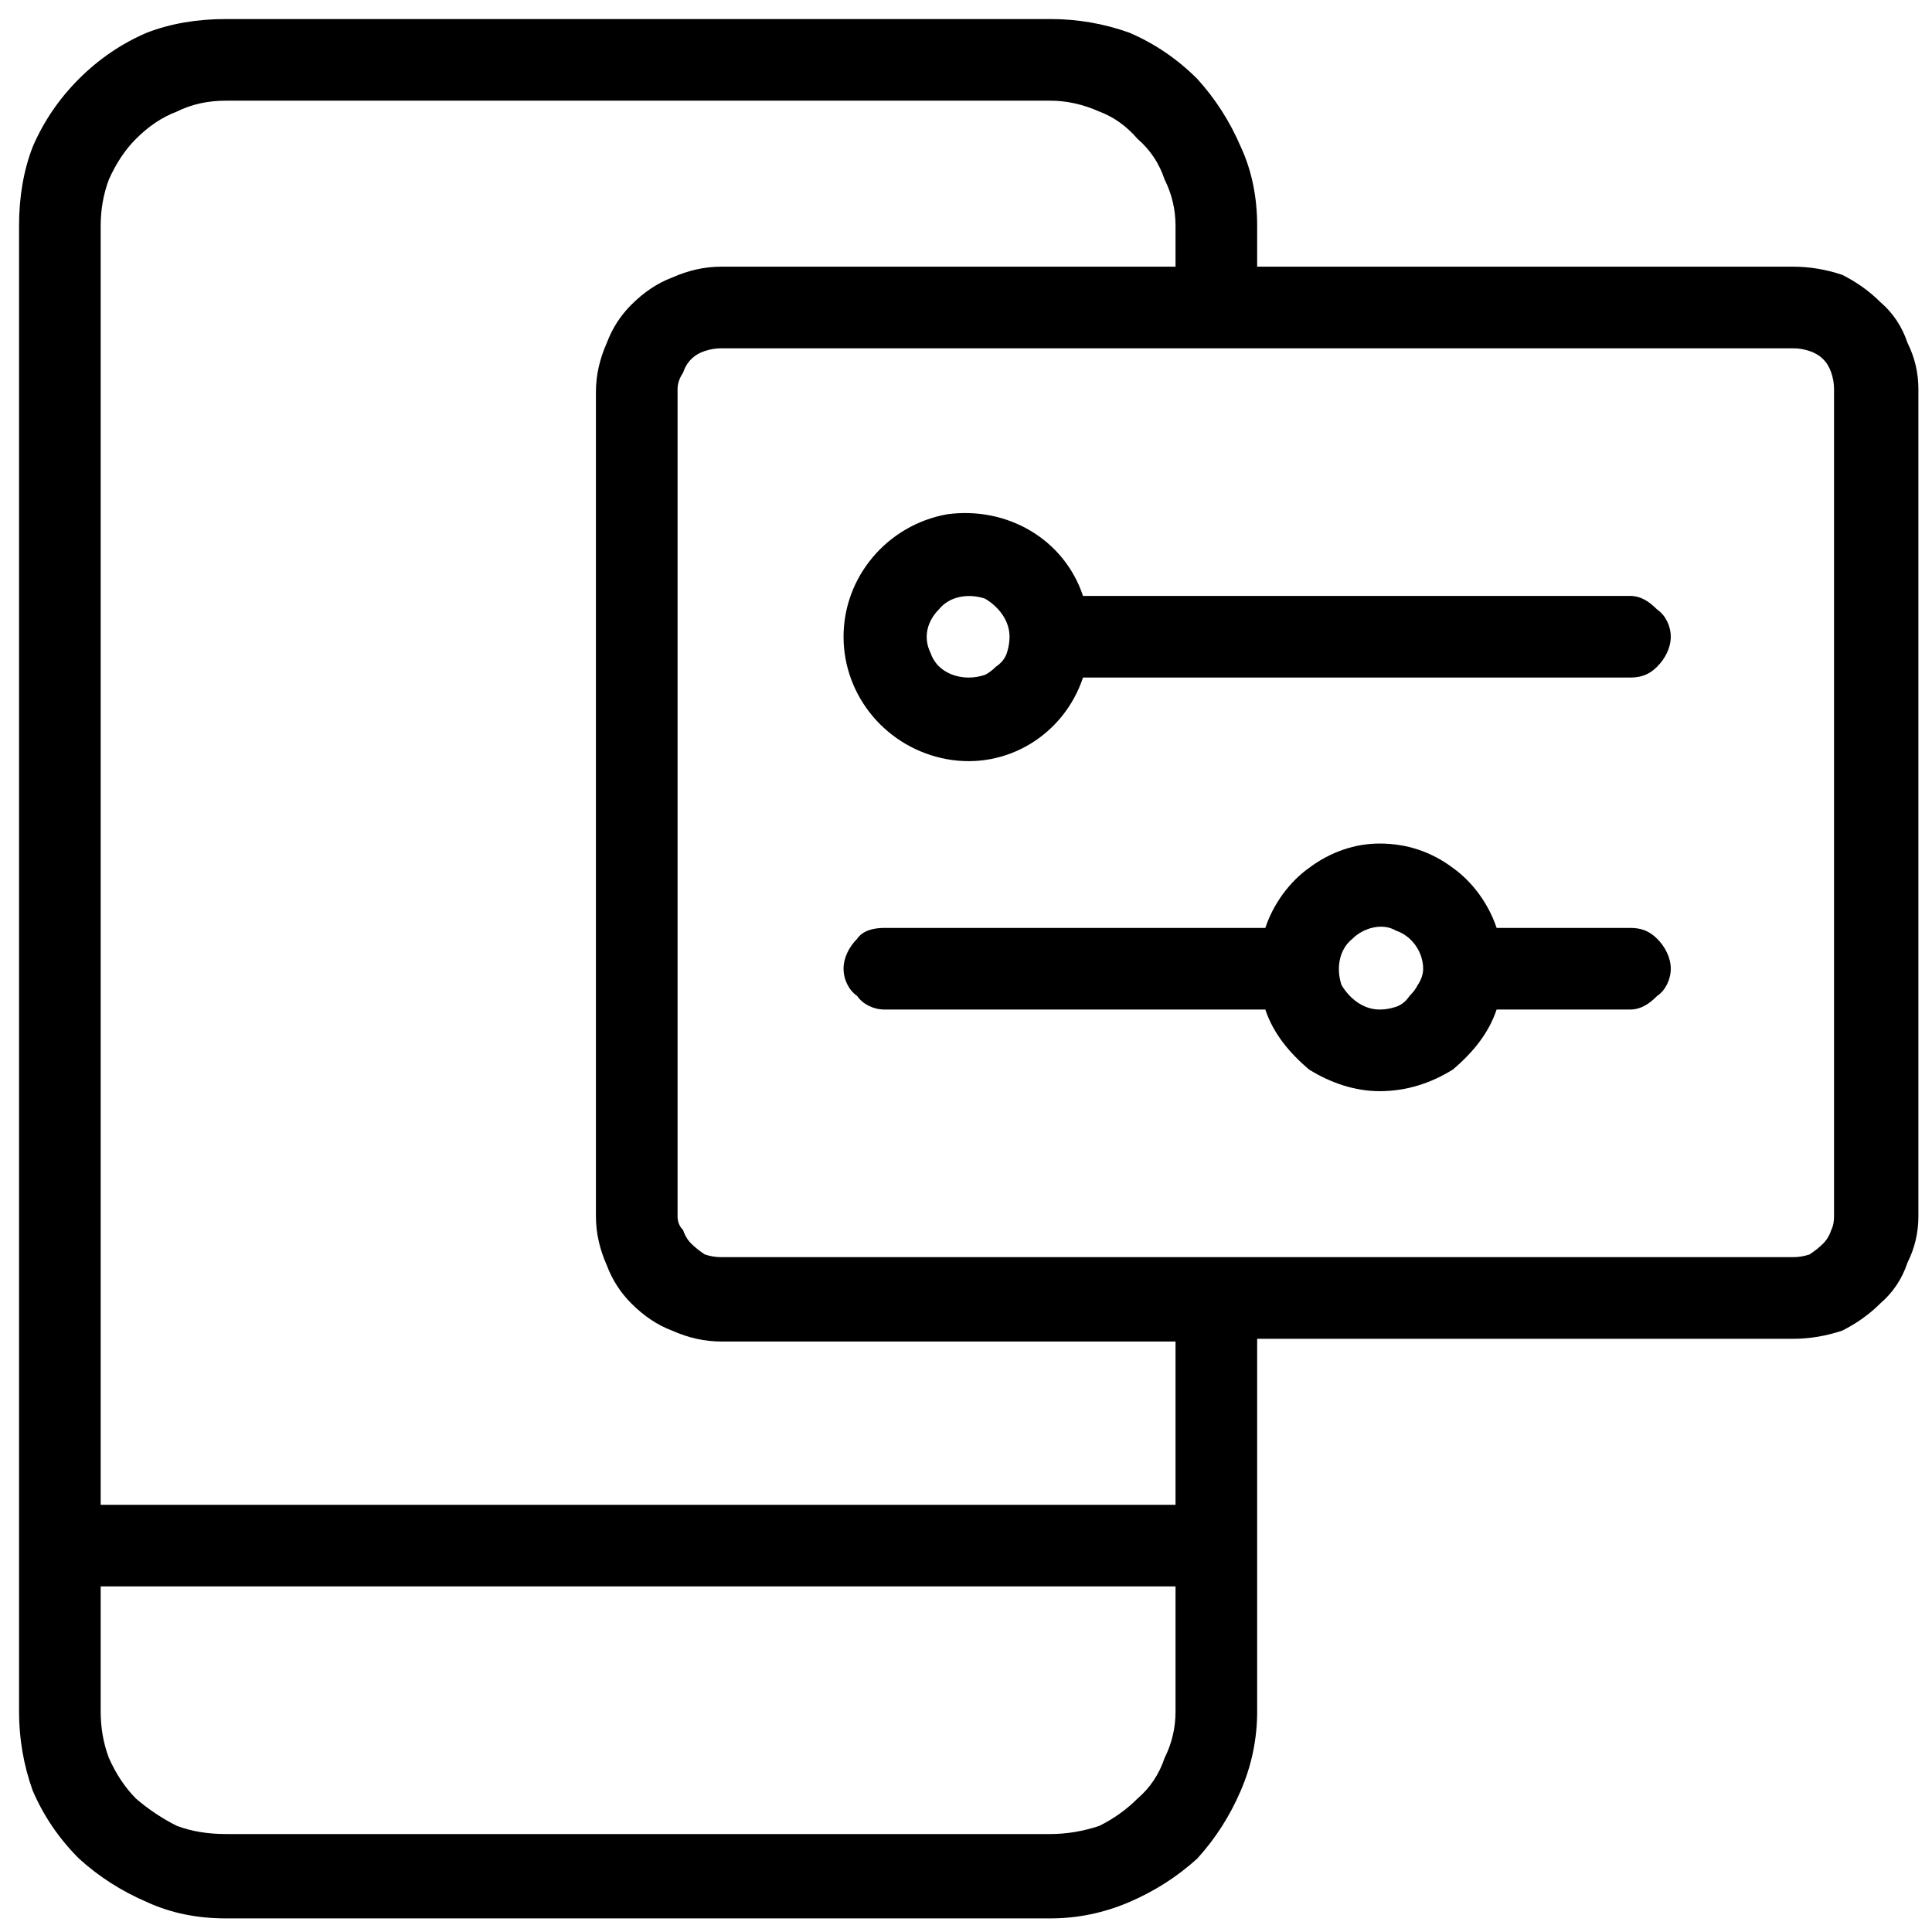
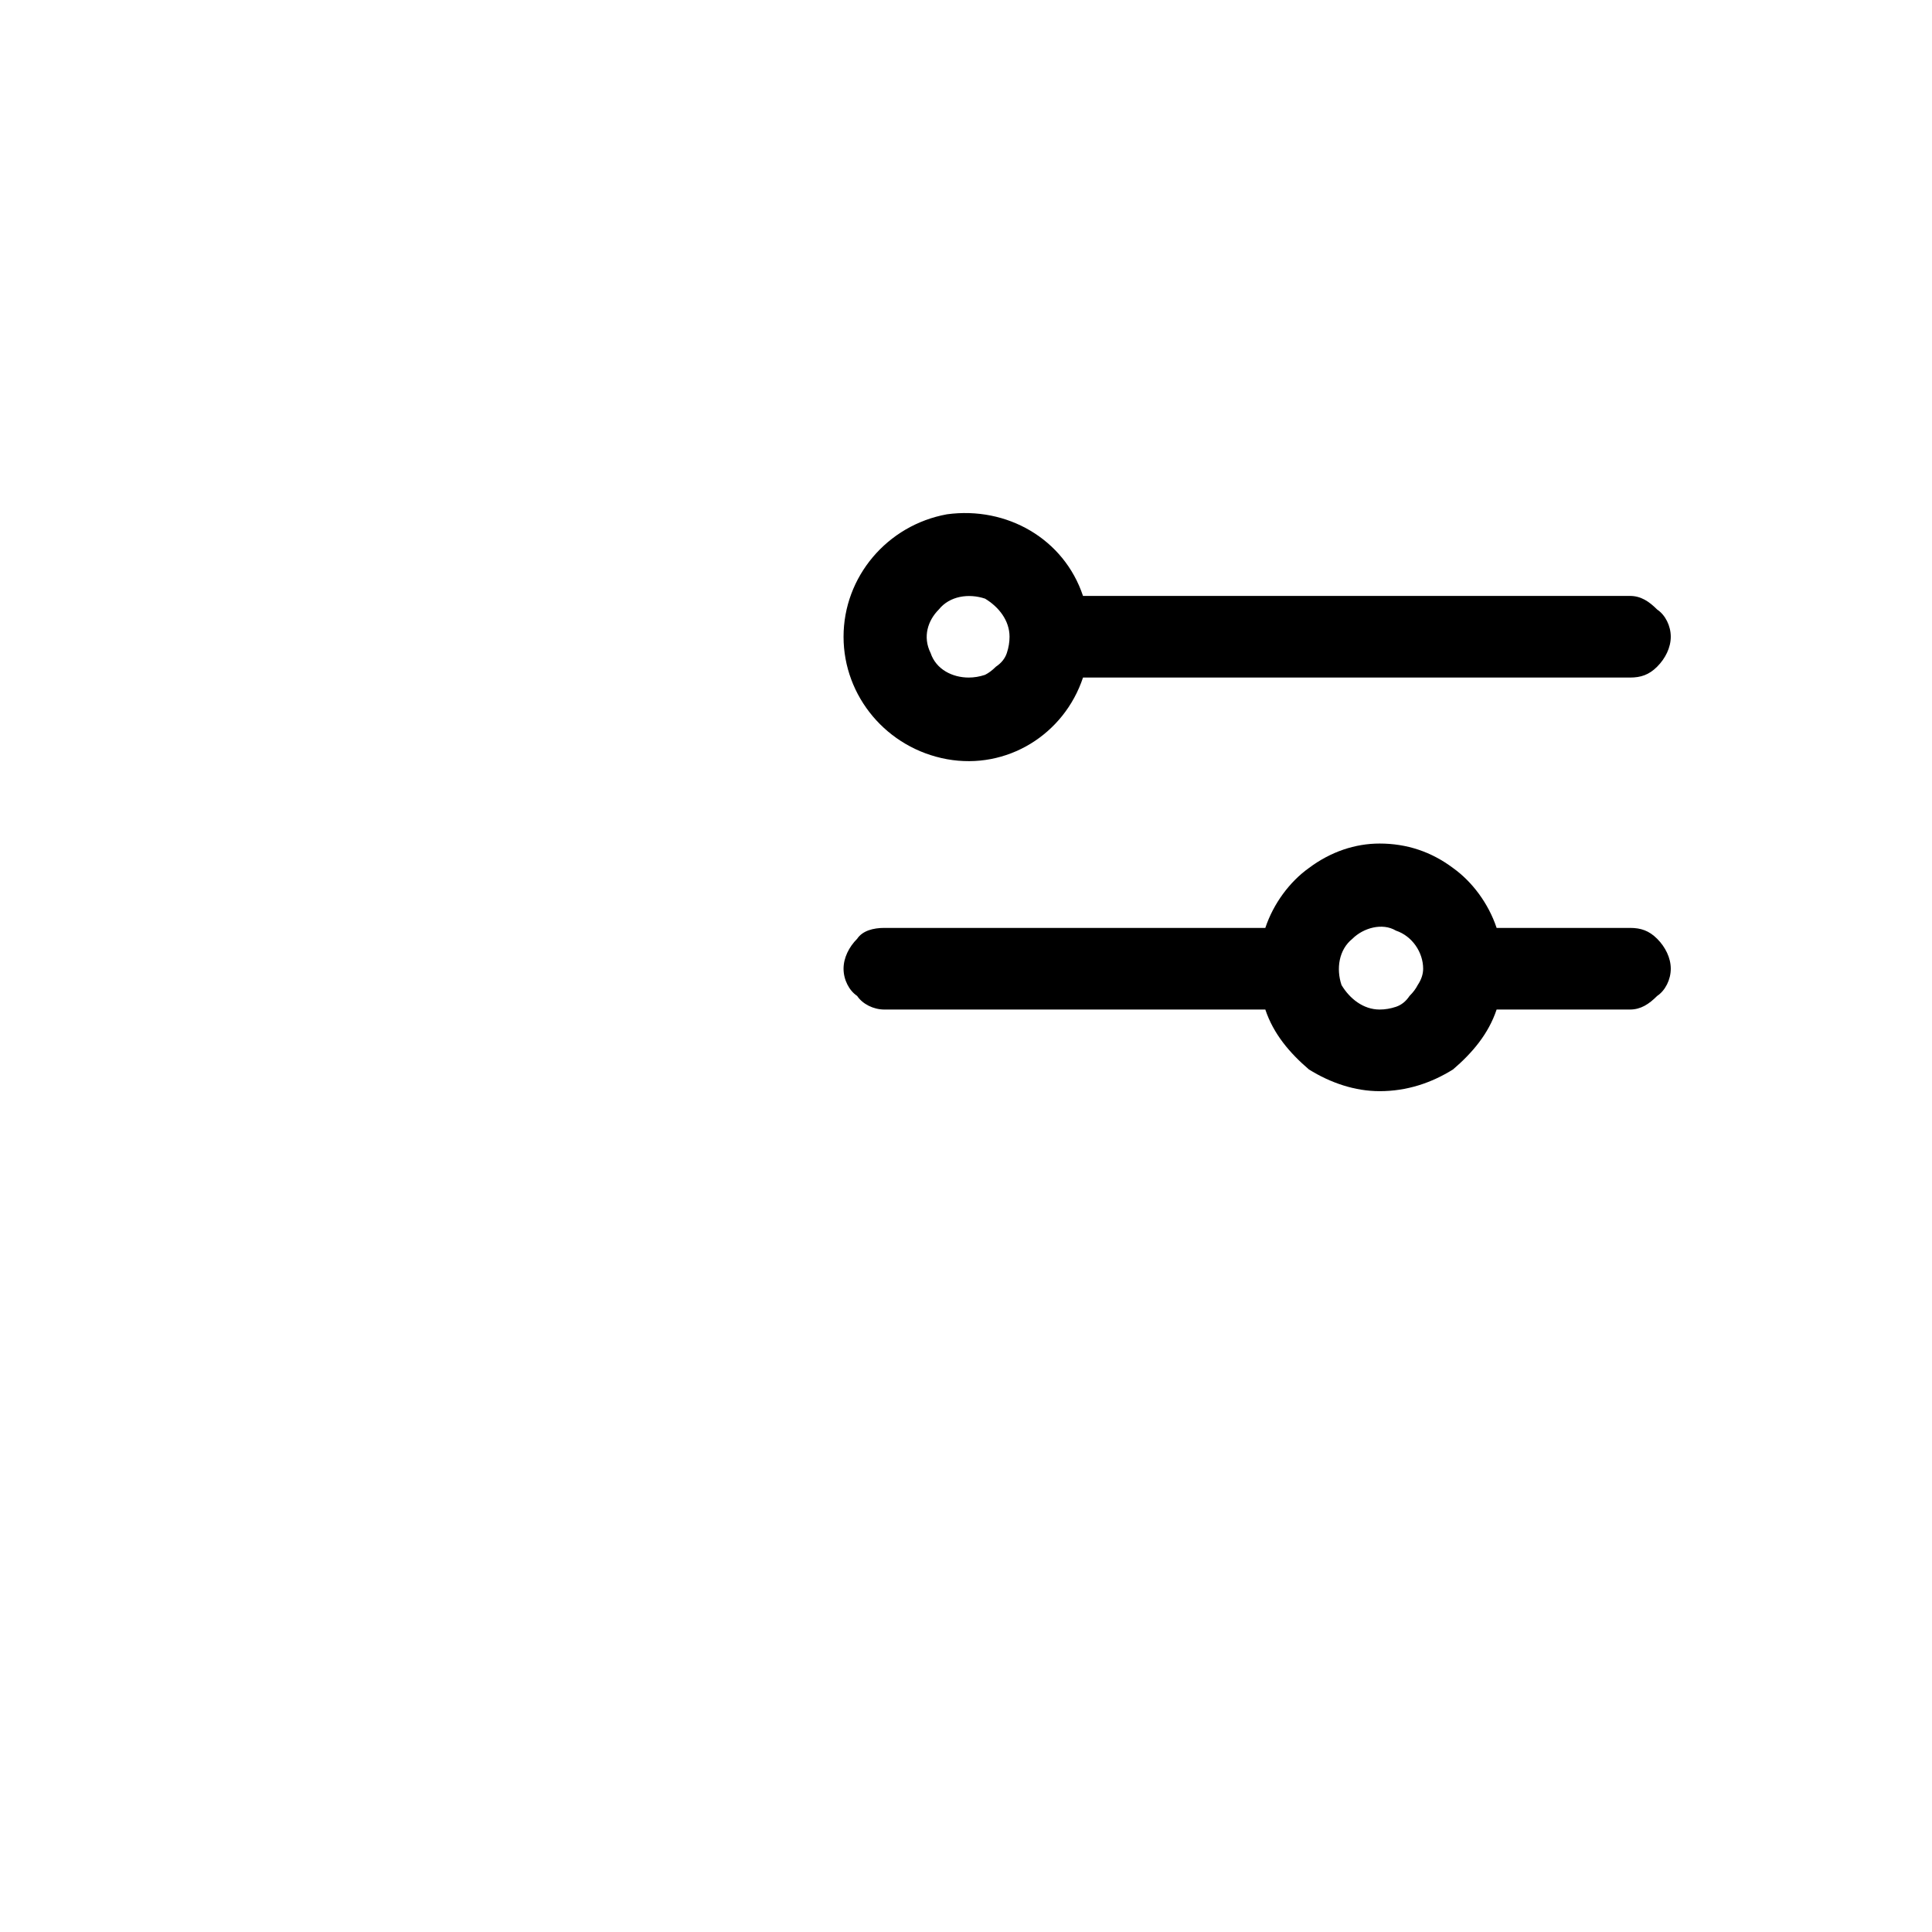
<svg xmlns="http://www.w3.org/2000/svg" version="1.2" viewBox="0 0 71 71" width="71" height="71">
  <style />
  <filter id="f0">
    <feFlood flood-color="#ed0d0d" flood-opacity="1" />
    <feBlend mode="normal" in2="SourceGraphic" />
    <feComposite in2="SourceAlpha" operator="in" />
  </filter>
  <g filter="url(#f0)">
-     <path d="m65.9 9.8h-19.7v-1.5q0-1.6-0.6-2.9-0.6-1.4-1.6-2.5-1.1-1.1-2.5-1.7-1.4-0.5-2.9-0.5h-30.3q-1.6 0-2.9 0.5-1.4 0.6-2.5 1.7-1.1 1.1-1.7 2.5-0.5 1.3-0.5 2.9v54.6q0 1.5 0.5 2.9 0.6 1.4 1.7 2.5 1.1 1 2.5 1.6 1.3 0.6 2.9 0.6h30.3q1.5 0 2.9-0.6 1.4-0.6 2.5-1.6 1-1.1 1.6-2.5 0.6-1.4 0.6-2.9v-13.7h19.7q0.9 0 1.8-0.3 0.8-0.4 1.4-1 0.7-0.6 1-1.5 0.4-0.8 0.4-1.7v-30.4q0-0.9-0.4-1.7-0.3-0.9-1-1.5-0.6-0.6-1.4-1-0.9-0.3-1.8-0.3zm-22.7 53.1q0 0.9-0.4 1.7-0.3 0.9-1 1.5-0.6 0.6-1.4 1-0.9 0.3-1.8 0.3h-30.3q-1 0-1.8-0.3-0.8-0.4-1.5-1-0.6-0.6-1-1.5-0.3-0.8-0.3-1.7v-4.6h39.5zm0-7.6h-39.5v-47q0-0.9 0.3-1.7 0.4-0.9 1-1.5 0.7-0.7 1.5-1 0.8-0.4 1.8-0.4h30.3q0.9 0 1.8 0.4 0.8 0.3 1.4 1 0.7 0.6 1 1.5 0.4 0.8 0.4 1.7v1.5h-16.7q-0.9 0-1.8 0.4-0.8 0.3-1.5 1-0.6 0.6-0.9 1.4-0.4 0.9-0.4 1.8v30.3q0 0.9 0.4 1.8 0.3 0.8 0.9 1.4 0.7 0.7 1.5 1 0.9 0.4 1.8 0.4h16.7zm24.2-10.6q0 0.3-0.1 0.5-0.1 0.3-0.3 0.5-0.2 0.2-0.5 0.4-0.3 0.1-0.6 0.1h-39.4q-0.3 0-0.6-0.1-0.3-0.2-0.5-0.4-0.2-0.2-0.3-0.5-0.2-0.2-0.2-0.5v-30.4q0-0.3 0.2-0.6 0.1-0.3 0.3-0.5 0.2-0.2 0.5-0.3 0.3-0.1 0.6-0.1h39.4q0.3 0 0.6 0.1 0.3 0.1 0.5 0.3 0.2 0.2 0.3 0.5 0.1 0.3 0.1 0.6z" />
    <path d="m59.9 21.9h-20.1c-0.7-2.1-2.8-3.3-5-3-2.2 0.4-3.8 2.3-3.8 4.5 0 2.2 1.6 4.1 3.8 4.5 2.2 0.4 4.3-0.9 5-3h20.1c0.4 0 0.7-0.1 1-0.4 0.3-0.3 0.5-0.7 0.5-1.1 0-0.4-0.2-0.8-0.5-1-0.3-0.3-0.6-0.5-1-0.5zm-24.3 3c-0.6 0-1.2-0.3-1.4-0.9-0.3-0.6-0.1-1.2 0.3-1.6 0.4-0.5 1.1-0.6 1.7-0.4 0.5 0.3 0.9 0.8 0.9 1.4q0 0.3-0.1 0.6-0.1 0.3-0.4 0.5-0.2 0.2-0.4 0.3-0.3 0.1-0.6 0.1z" />
    <path d="m59.9 34.1h-4.9c-0.3-0.9-0.9-1.7-1.6-2.2-0.8-0.6-1.7-0.9-2.7-0.9-0.9 0-1.8 0.3-2.6 0.9-0.7 0.5-1.3 1.3-1.6 2.2h-14c-0.4 0-0.8 0.1-1 0.4-0.3 0.3-0.5 0.7-0.5 1.1 0 0.4 0.2 0.8 0.5 1 0.2 0.3 0.6 0.5 1 0.5h14c0.3 0.9 0.9 1.6 1.6 2.2 0.8 0.5 1.7 0.8 2.6 0.8 1 0 1.9-0.3 2.7-0.8 0.7-0.6 1.3-1.3 1.6-2.2h4.9c0.4 0 0.7-0.2 1-0.5 0.3-0.2 0.5-0.6 0.5-1 0-0.4-0.2-0.8-0.5-1.1-0.3-0.3-0.6-0.4-1-0.4zm-9.2 3c-0.6 0-1.1-0.4-1.4-0.9-0.2-0.6-0.1-1.3 0.4-1.7 0.4-0.4 1.1-0.6 1.6-0.3 0.6 0.2 1 0.8 1 1.4q0 0.3-0.2 0.6-0.1 0.2-0.3 0.4-0.2 0.3-0.5 0.4-0.3 0.1-0.6 0.1z" />
  </g>
</svg>